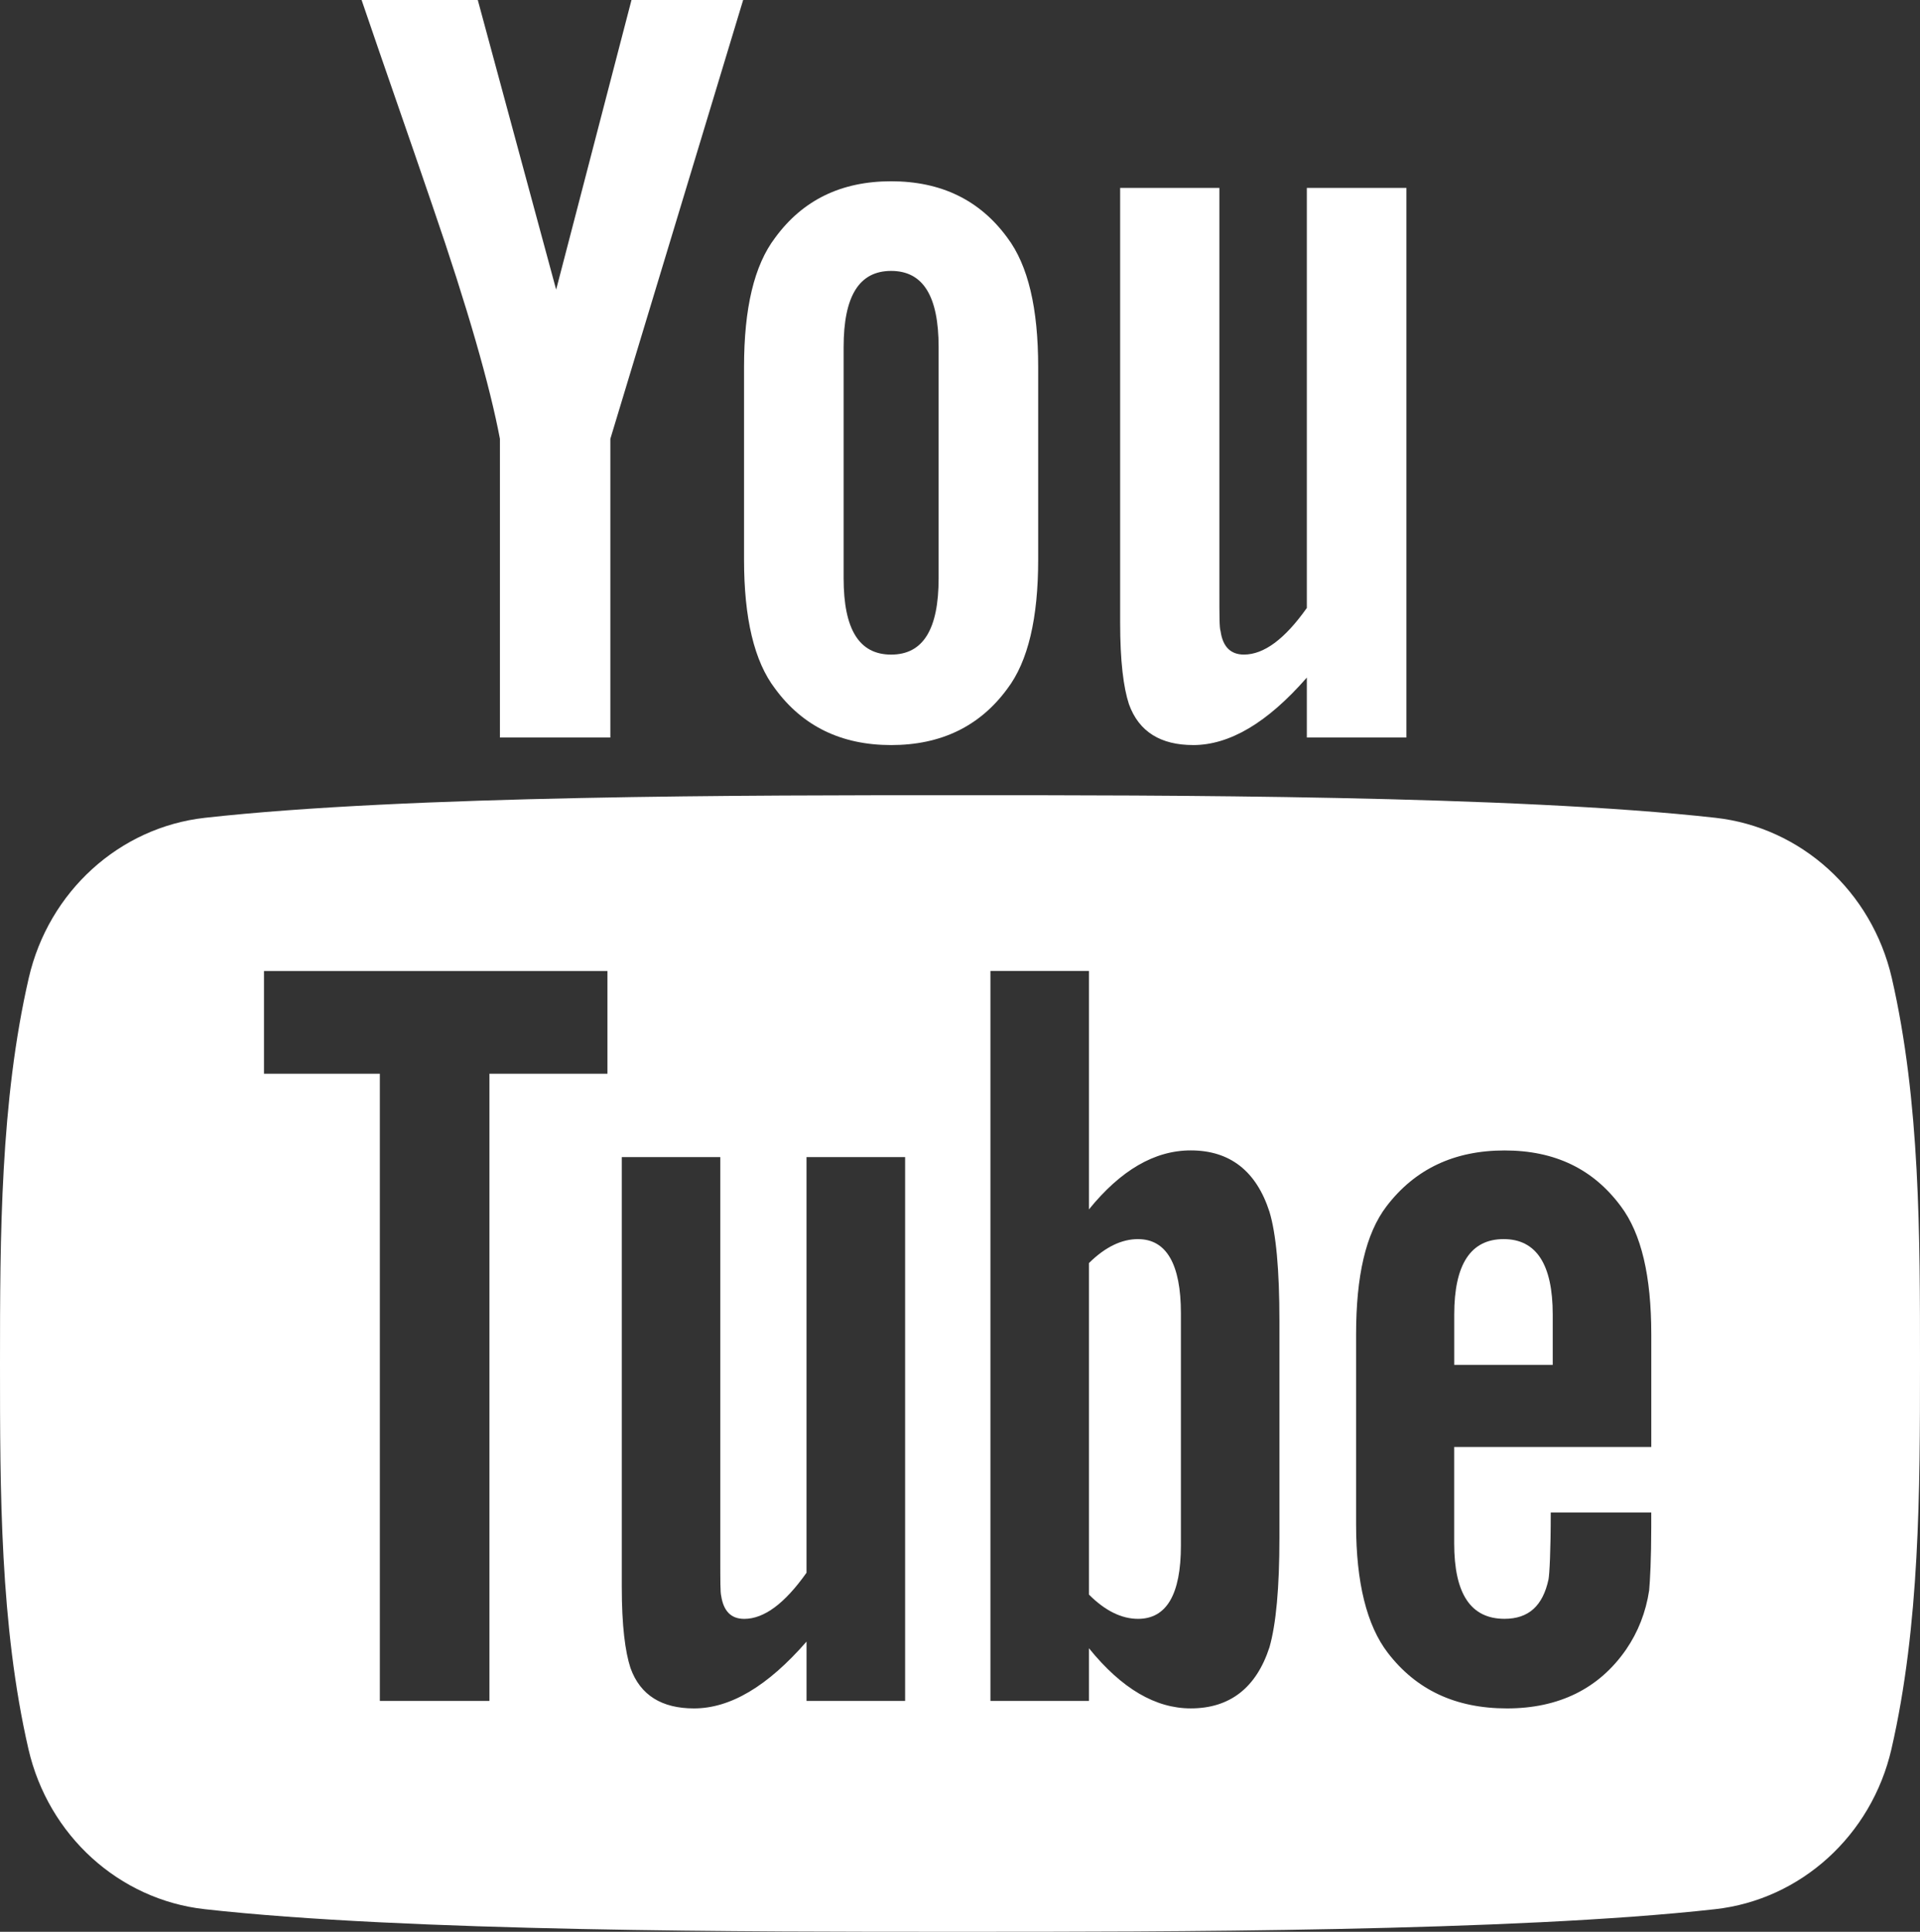
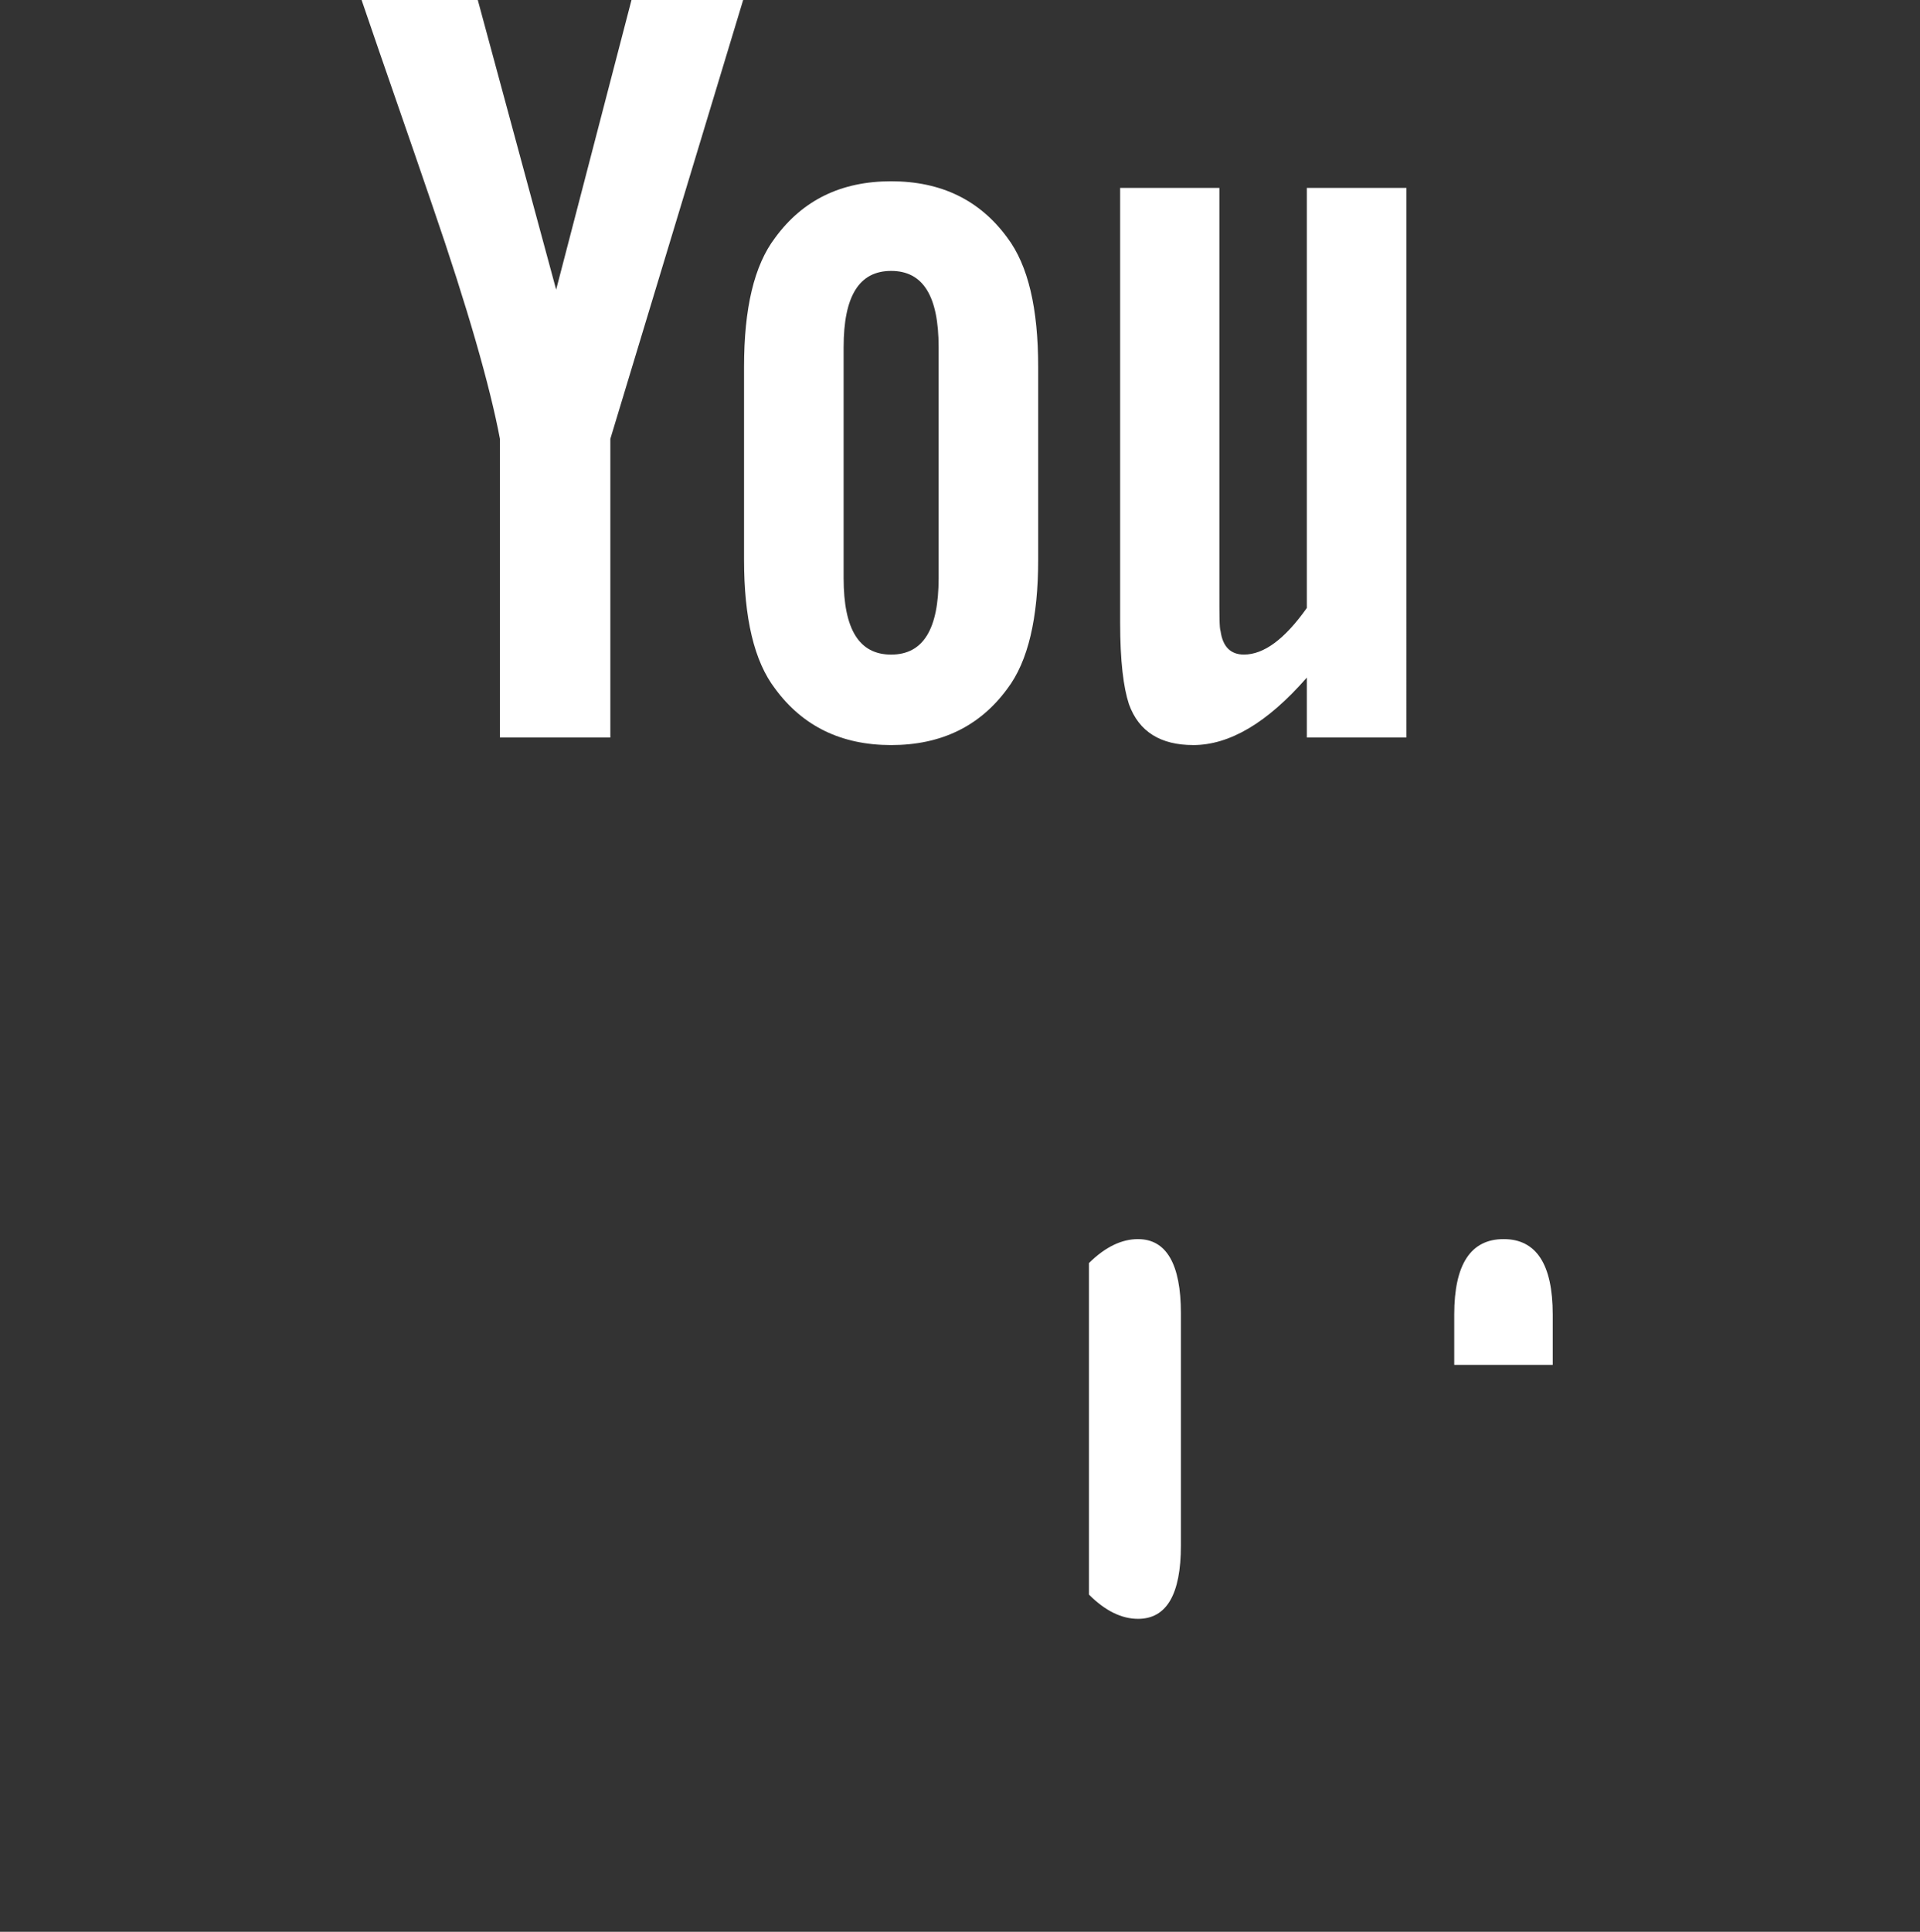
<svg xmlns="http://www.w3.org/2000/svg" id="Layer_2" data-name="Layer 2" viewBox="0 0 795.31 800">
  <rect x="0" y="0" width="795.31" height="800" fill="#333333" stroke="none" />
  <defs>
    <style>
      .cls-1 {
        fill: #fff;
        stroke-width: 0px;
      }
    </style>
  </defs>
  <g id="YouTube">
    <g>
-       <path class="cls-1" d="m783.63,405.02c-8.27-35.92-37.65-62.41-73.01-66.35-83.72-9.35-229.49-9.4-313.85-9.35-84.4-.04-228.15,0-311.9,9.35-35.34,3.95-64.7,30.45-72.96,66.35C.14,456.16,0,511.99,0,564.65s0,108.48,11.77,159.63c8.26,35.91,37.62,62.4,72.98,66.35,83.73,9.36,227.48,9.4,311.87,9.36,84.4.04,230.14,0,313.89-9.36,35.34-3.95,64.72-30.45,72.98-66.35,11.76-51.14,11.82-106.96,11.82-159.63,0-52.67.08-108.49-11.68-159.63Zm-532.01,39.64h-48.88v259.72h-45.4v-259.72h-47.99v-42.54h142.26v42.54Zm123.31,259.73h-40.84v-24.57c-16.22,18.6-31.63,27.67-46.64,27.67-13.15,0-22.21-5.33-26.29-16.74-2.22-6.81-3.6-17.59-3.6-33.49v-178.09h40.8v165.82c0,9.56,0,14.53.37,15.87.98,6.33,4.08,9.55,9.55,9.55,8.19,0,16.75-6.31,25.8-19.11v-172.13h40.84v225.22h0Zm155.04-67.6c0,20.83-1.4,35.84-4.13,45.38-5.45,16.75-16.37,25.31-32.6,25.31-14.52,0-28.53-8.06-42.18-24.91v21.83h-40.8v-302.28h40.8v98.72c13.18-16.22,27.17-24.43,42.18-24.43,16.23,0,27.16,8.55,32.6,25.41,2.74,9.06,4.13,23.95,4.13,45.28v89.7Zm154.01-37.58h-81.62v39.92c0,20.85,6.82,31.26,20.85,31.26,10.05,0,15.9-5.46,18.23-16.37.38-2.21.92-11.28.92-27.65h41.63v5.96c0,13.15-.5,22.22-.87,26.29-1.37,9.03-4.58,17.23-9.53,24.45-11.3,16.36-28.05,24.42-49.36,24.42s-37.6-7.68-49.4-23.06c-8.65-11.28-13.1-29.03-13.1-52.96v-78.88c0-24.08,3.94-41.69,12.62-53.07,11.79-15.41,28.03-23.09,48.88-23.09s36.71,7.68,48.14,23.09c8.55,11.38,12.63,28.99,12.63,53.07v46.63h-.02Z" />
      <path class="cls-1" d="m622.86,513.14c-13.64,0-20.48,10.42-20.48,31.24v20.84h40.8v-20.84c0-20.82-6.83-31.24-20.33-31.24Z" />
      <path class="cls-1" d="m471.41,513.14c-6.72,0-13.53,3.18-20.35,9.93v137.27c6.81,6.83,13.63,10.06,20.35,10.06,11.77,0,17.75-10.06,17.75-30.39v-96.13c0-20.31-5.98-30.73-17.75-30.73Z" />
      <path class="cls-1" d="m494.21,308.55c15.04,0,30.69-9.14,47.11-27.95v24.83h41.25V77.81h-41.25v173.96c-9.14,12.92-17.8,19.3-26.05,19.3-5.52,0-8.77-3.26-9.67-9.66-.5-1.35-.5-6.37-.5-16.03V77.81h-41.11v179.98c0,16.07,1.38,26.95,3.65,33.84,4.15,11.53,13.3,16.91,26.57,16.91Z" />
      <path class="cls-1" d="m207.08,181.73v123.7h45.74v-123.7L307.83,0h-46.25l-31.21,119.94L197.91,0h-48.13c9.64,28.31,19.67,56.76,29.32,85.1,14.67,42.6,23.83,74.71,27.98,96.62Z" />
      <path class="cls-1" d="m369.13,308.55c20.66,0,36.72-7.77,48.11-23.3,8.65-11.39,12.8-29.33,12.8-53.53v-79.7c0-24.33-4.14-42.12-12.8-53.61-11.39-15.57-27.44-23.34-48.11-23.34s-36.6,7.77-48.02,23.34c-8.76,11.5-12.91,29.28-12.91,53.61v79.7c0,24.19,4.15,42.14,12.91,53.53,11.41,15.53,27.46,23.3,48.02,23.3Zm-19.68-164.8c0-21.06,6.39-31.56,19.68-31.56s19.67,10.49,19.67,31.56v95.74c0,21.06-6.37,31.59-19.67,31.59s-19.68-10.53-19.68-31.59v-95.74Z" />
    </g>
  </g>
</svg>